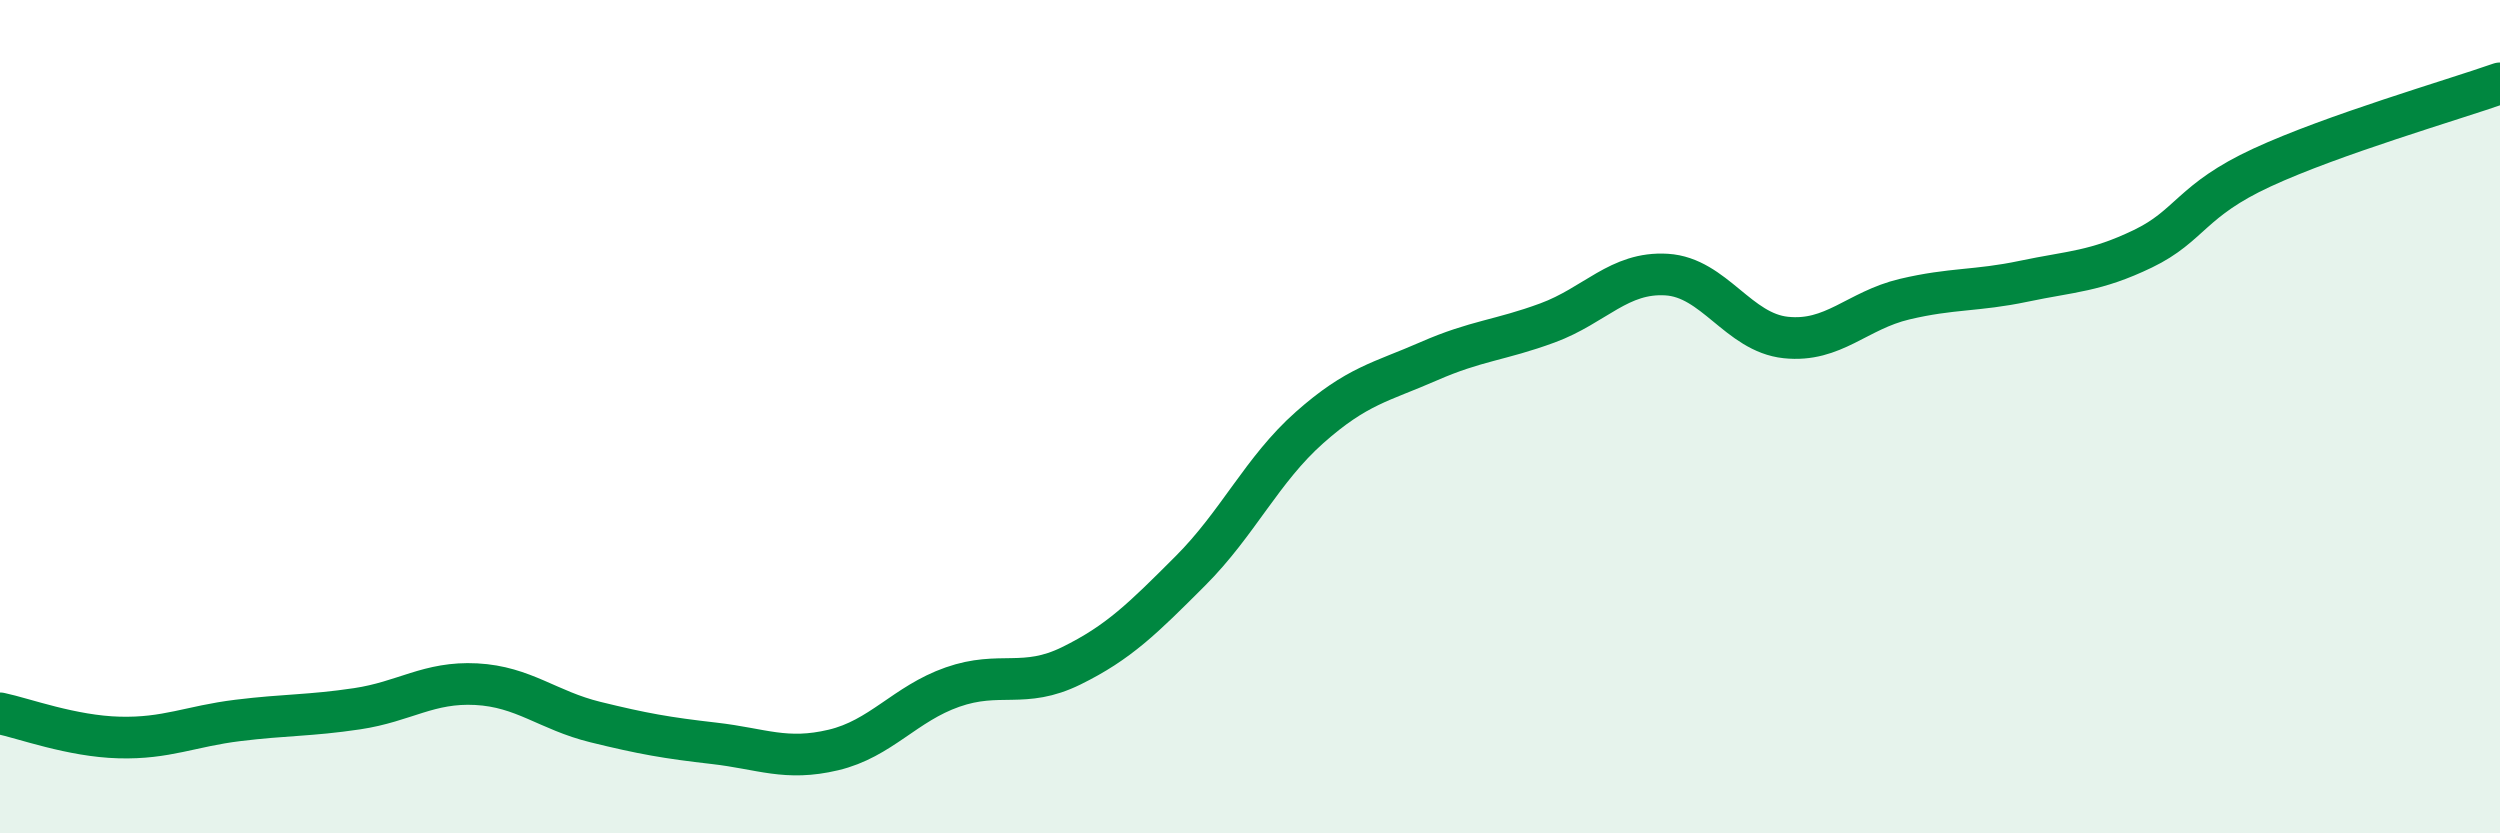
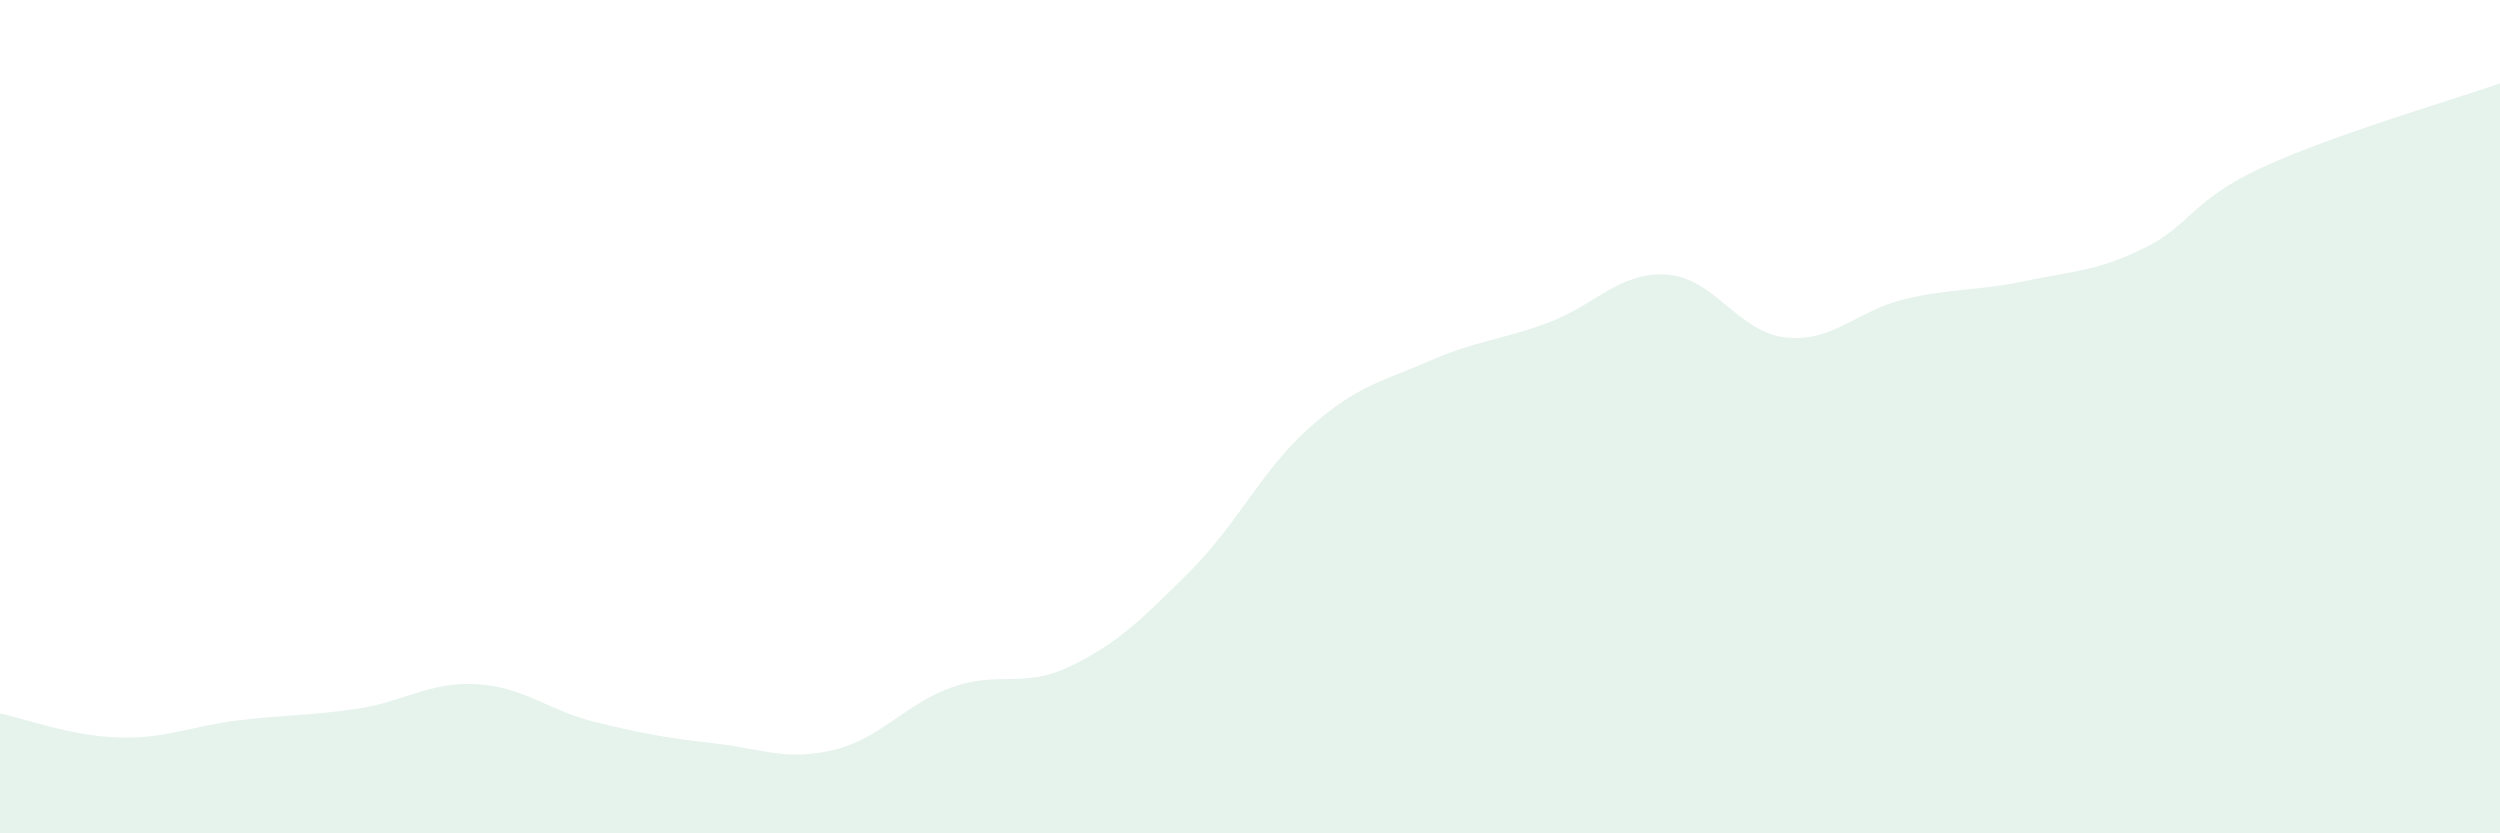
<svg xmlns="http://www.w3.org/2000/svg" width="60" height="20" viewBox="0 0 60 20">
  <path d="M 0,17.12 C 0.57,17.24 1.72,17.67 2.86,17.7 C 4,17.73 4.57,17.43 5.71,17.29 C 6.85,17.15 7.43,17.18 8.57,17.01 C 9.71,16.84 10.29,16.36 11.43,16.42 C 12.57,16.48 13.15,17.05 14.29,17.33 C 15.43,17.61 16,17.71 17.14,17.84 C 18.28,17.97 18.86,18.27 20,18 C 21.14,17.73 21.72,16.89 22.86,16.49 C 24,16.09 24.57,16.54 25.71,15.98 C 26.85,15.42 27.43,14.84 28.57,13.7 C 29.71,12.56 30.29,11.27 31.43,10.26 C 32.57,9.25 33.15,9.17 34.29,8.67 C 35.43,8.17 36,8.17 37.14,7.75 C 38.28,7.33 38.86,6.52 40,6.59 C 41.14,6.66 41.72,7.98 42.86,8.1 C 44,8.22 44.57,7.45 45.71,7.18 C 46.85,6.91 47.43,6.99 48.57,6.75 C 49.71,6.51 50.29,6.52 51.43,5.97 C 52.57,5.42 52.58,4.81 54.29,4.02 C 56,3.23 58.86,2.4 60,2L60 20L0 20Z" fill="#008740" opacity="0.1" stroke-linecap="round" stroke-linejoin="round" />
-   <path d="M 0,17.12 C 0.57,17.24 1.72,17.67 2.86,17.7 C 4,17.73 4.57,17.43 5.71,17.29 C 6.85,17.15 7.43,17.18 8.57,17.01 C 9.71,16.84 10.29,16.36 11.43,16.42 C 12.57,16.48 13.15,17.05 14.29,17.33 C 15.43,17.61 16,17.71 17.14,17.84 C 18.28,17.97 18.86,18.27 20,18 C 21.14,17.73 21.72,16.89 22.86,16.49 C 24,16.09 24.57,16.54 25.71,15.98 C 26.85,15.42 27.43,14.84 28.57,13.7 C 29.71,12.56 30.29,11.27 31.43,10.26 C 32.57,9.25 33.15,9.17 34.29,8.67 C 35.43,8.17 36,8.17 37.14,7.75 C 38.28,7.33 38.86,6.52 40,6.59 C 41.14,6.66 41.72,7.98 42.86,8.1 C 44,8.22 44.57,7.45 45.71,7.18 C 46.85,6.91 47.43,6.99 48.57,6.75 C 49.71,6.51 50.29,6.52 51.43,5.97 C 52.57,5.42 52.58,4.81 54.29,4.02 C 56,3.23 58.86,2.4 60,2" stroke="#008740" stroke-width="1" fill="none" stroke-linecap="round" stroke-linejoin="round" />
</svg>